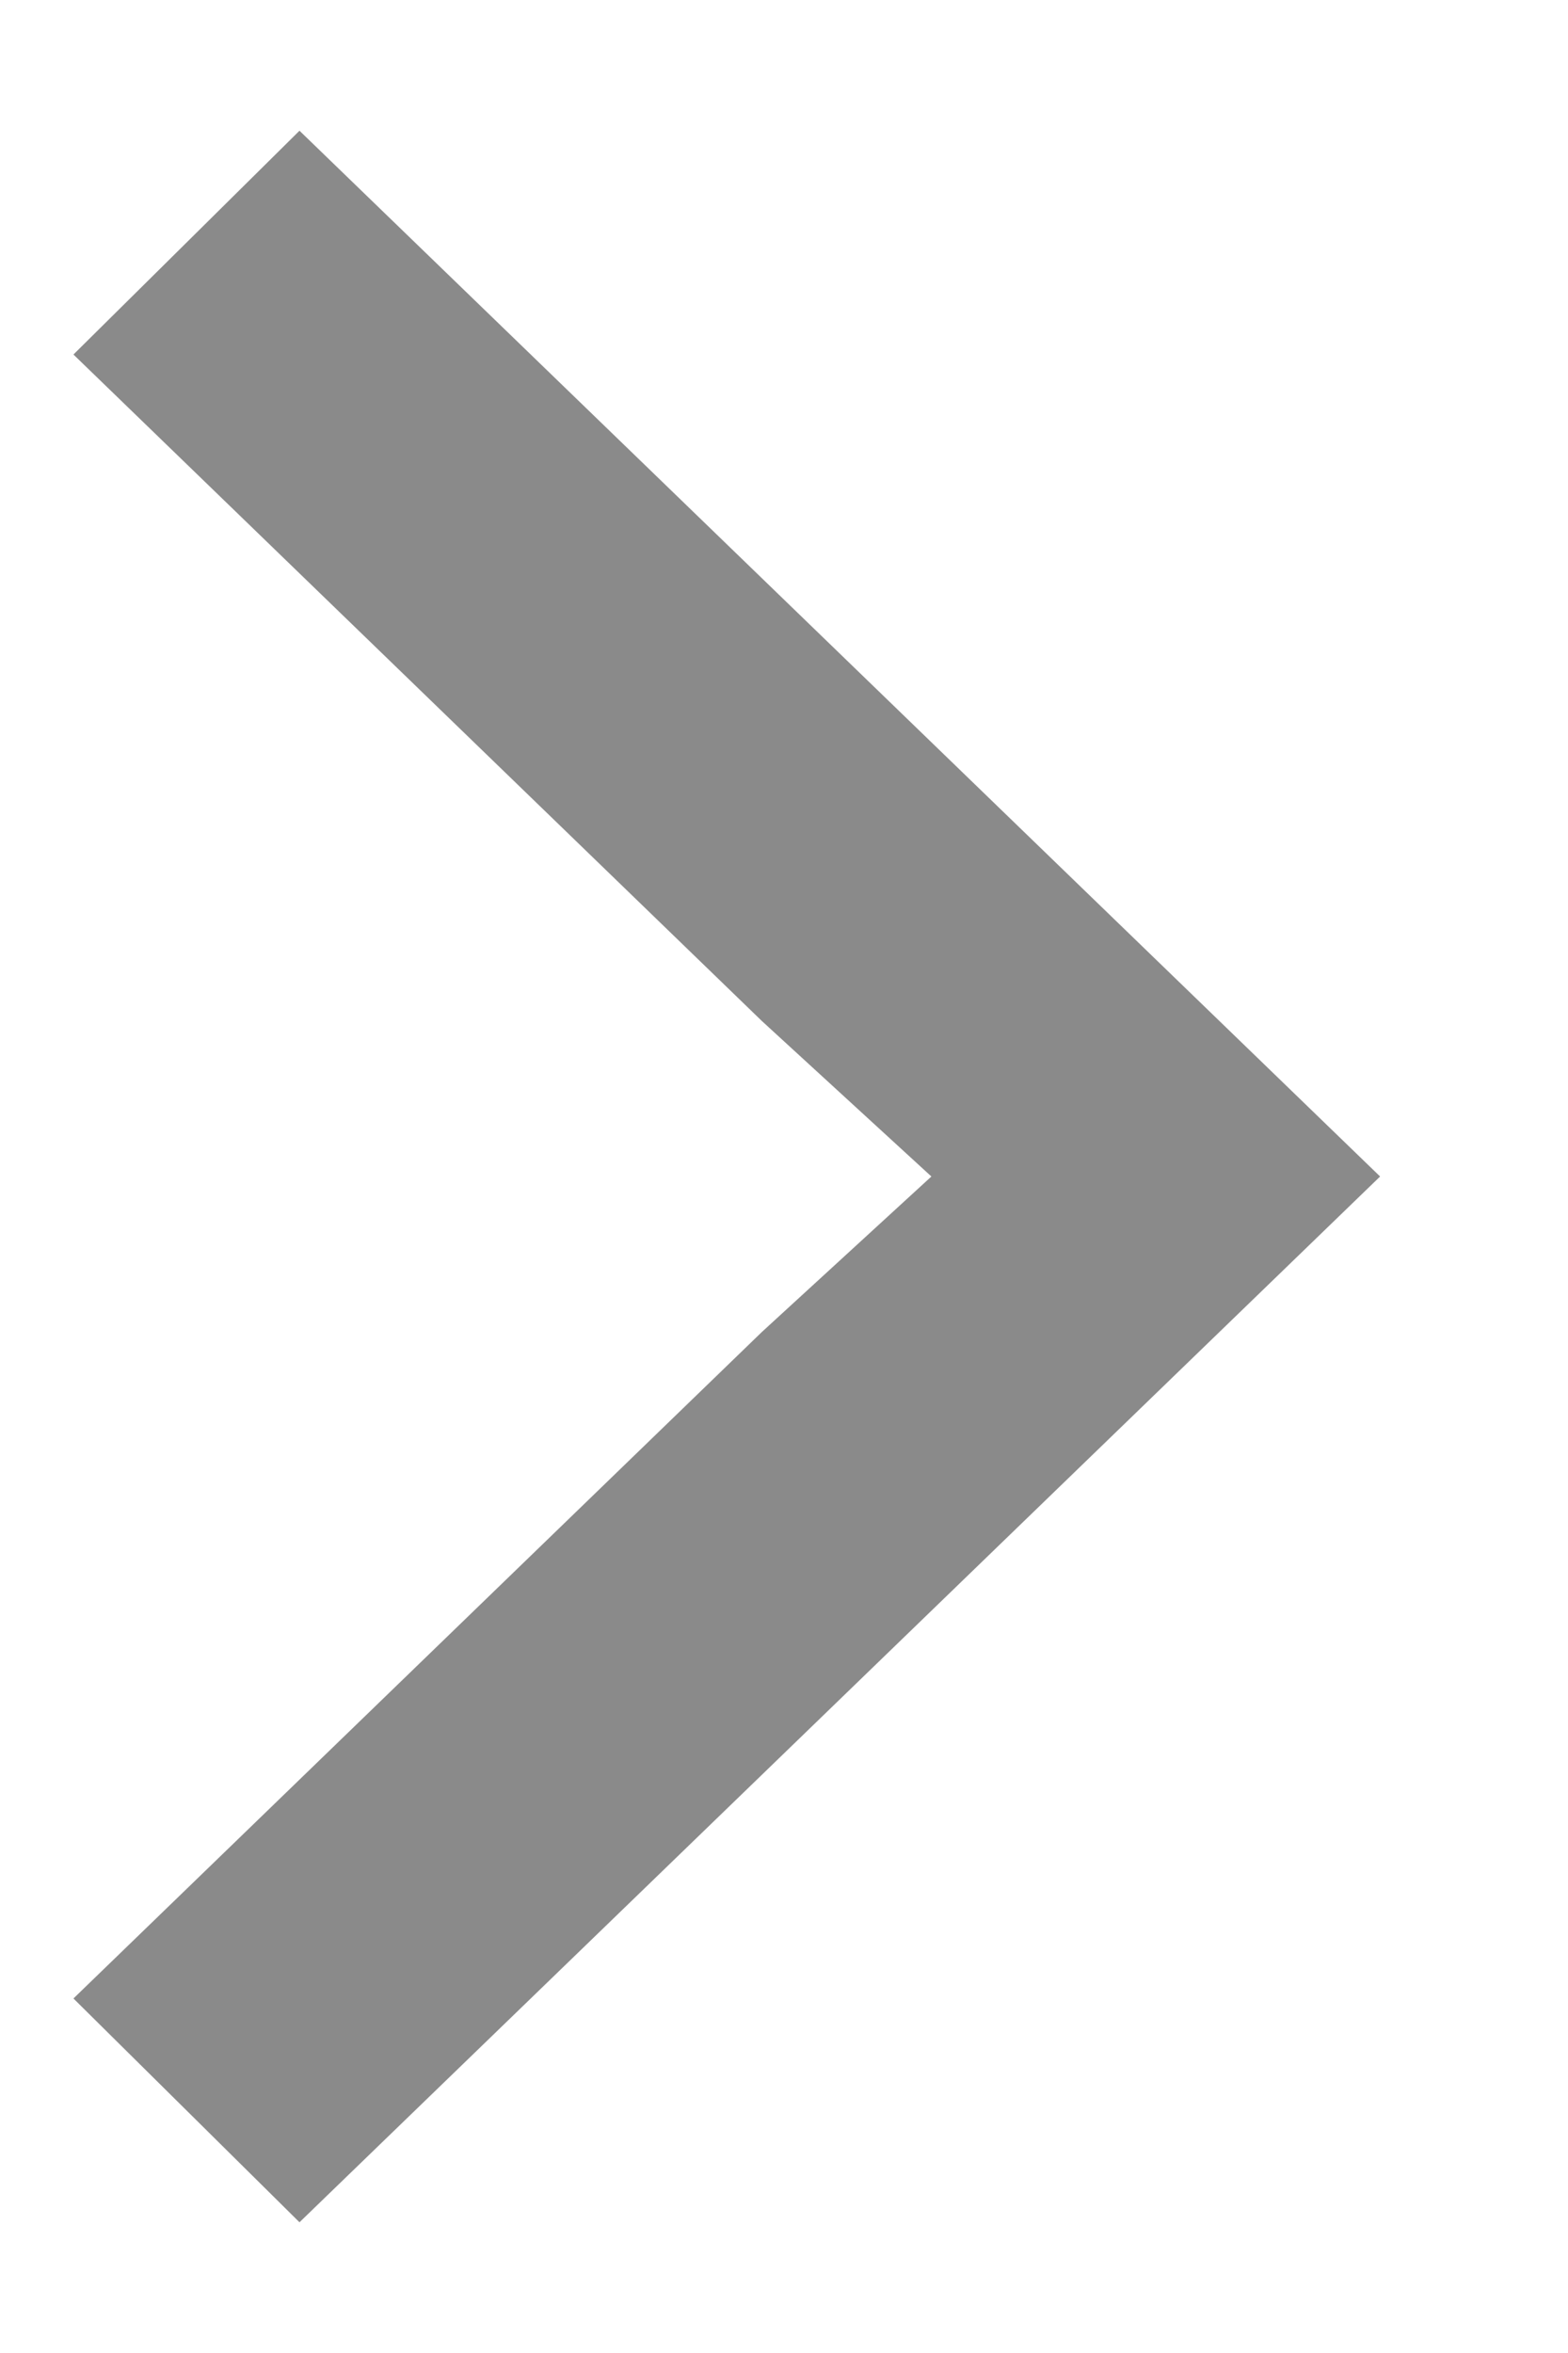
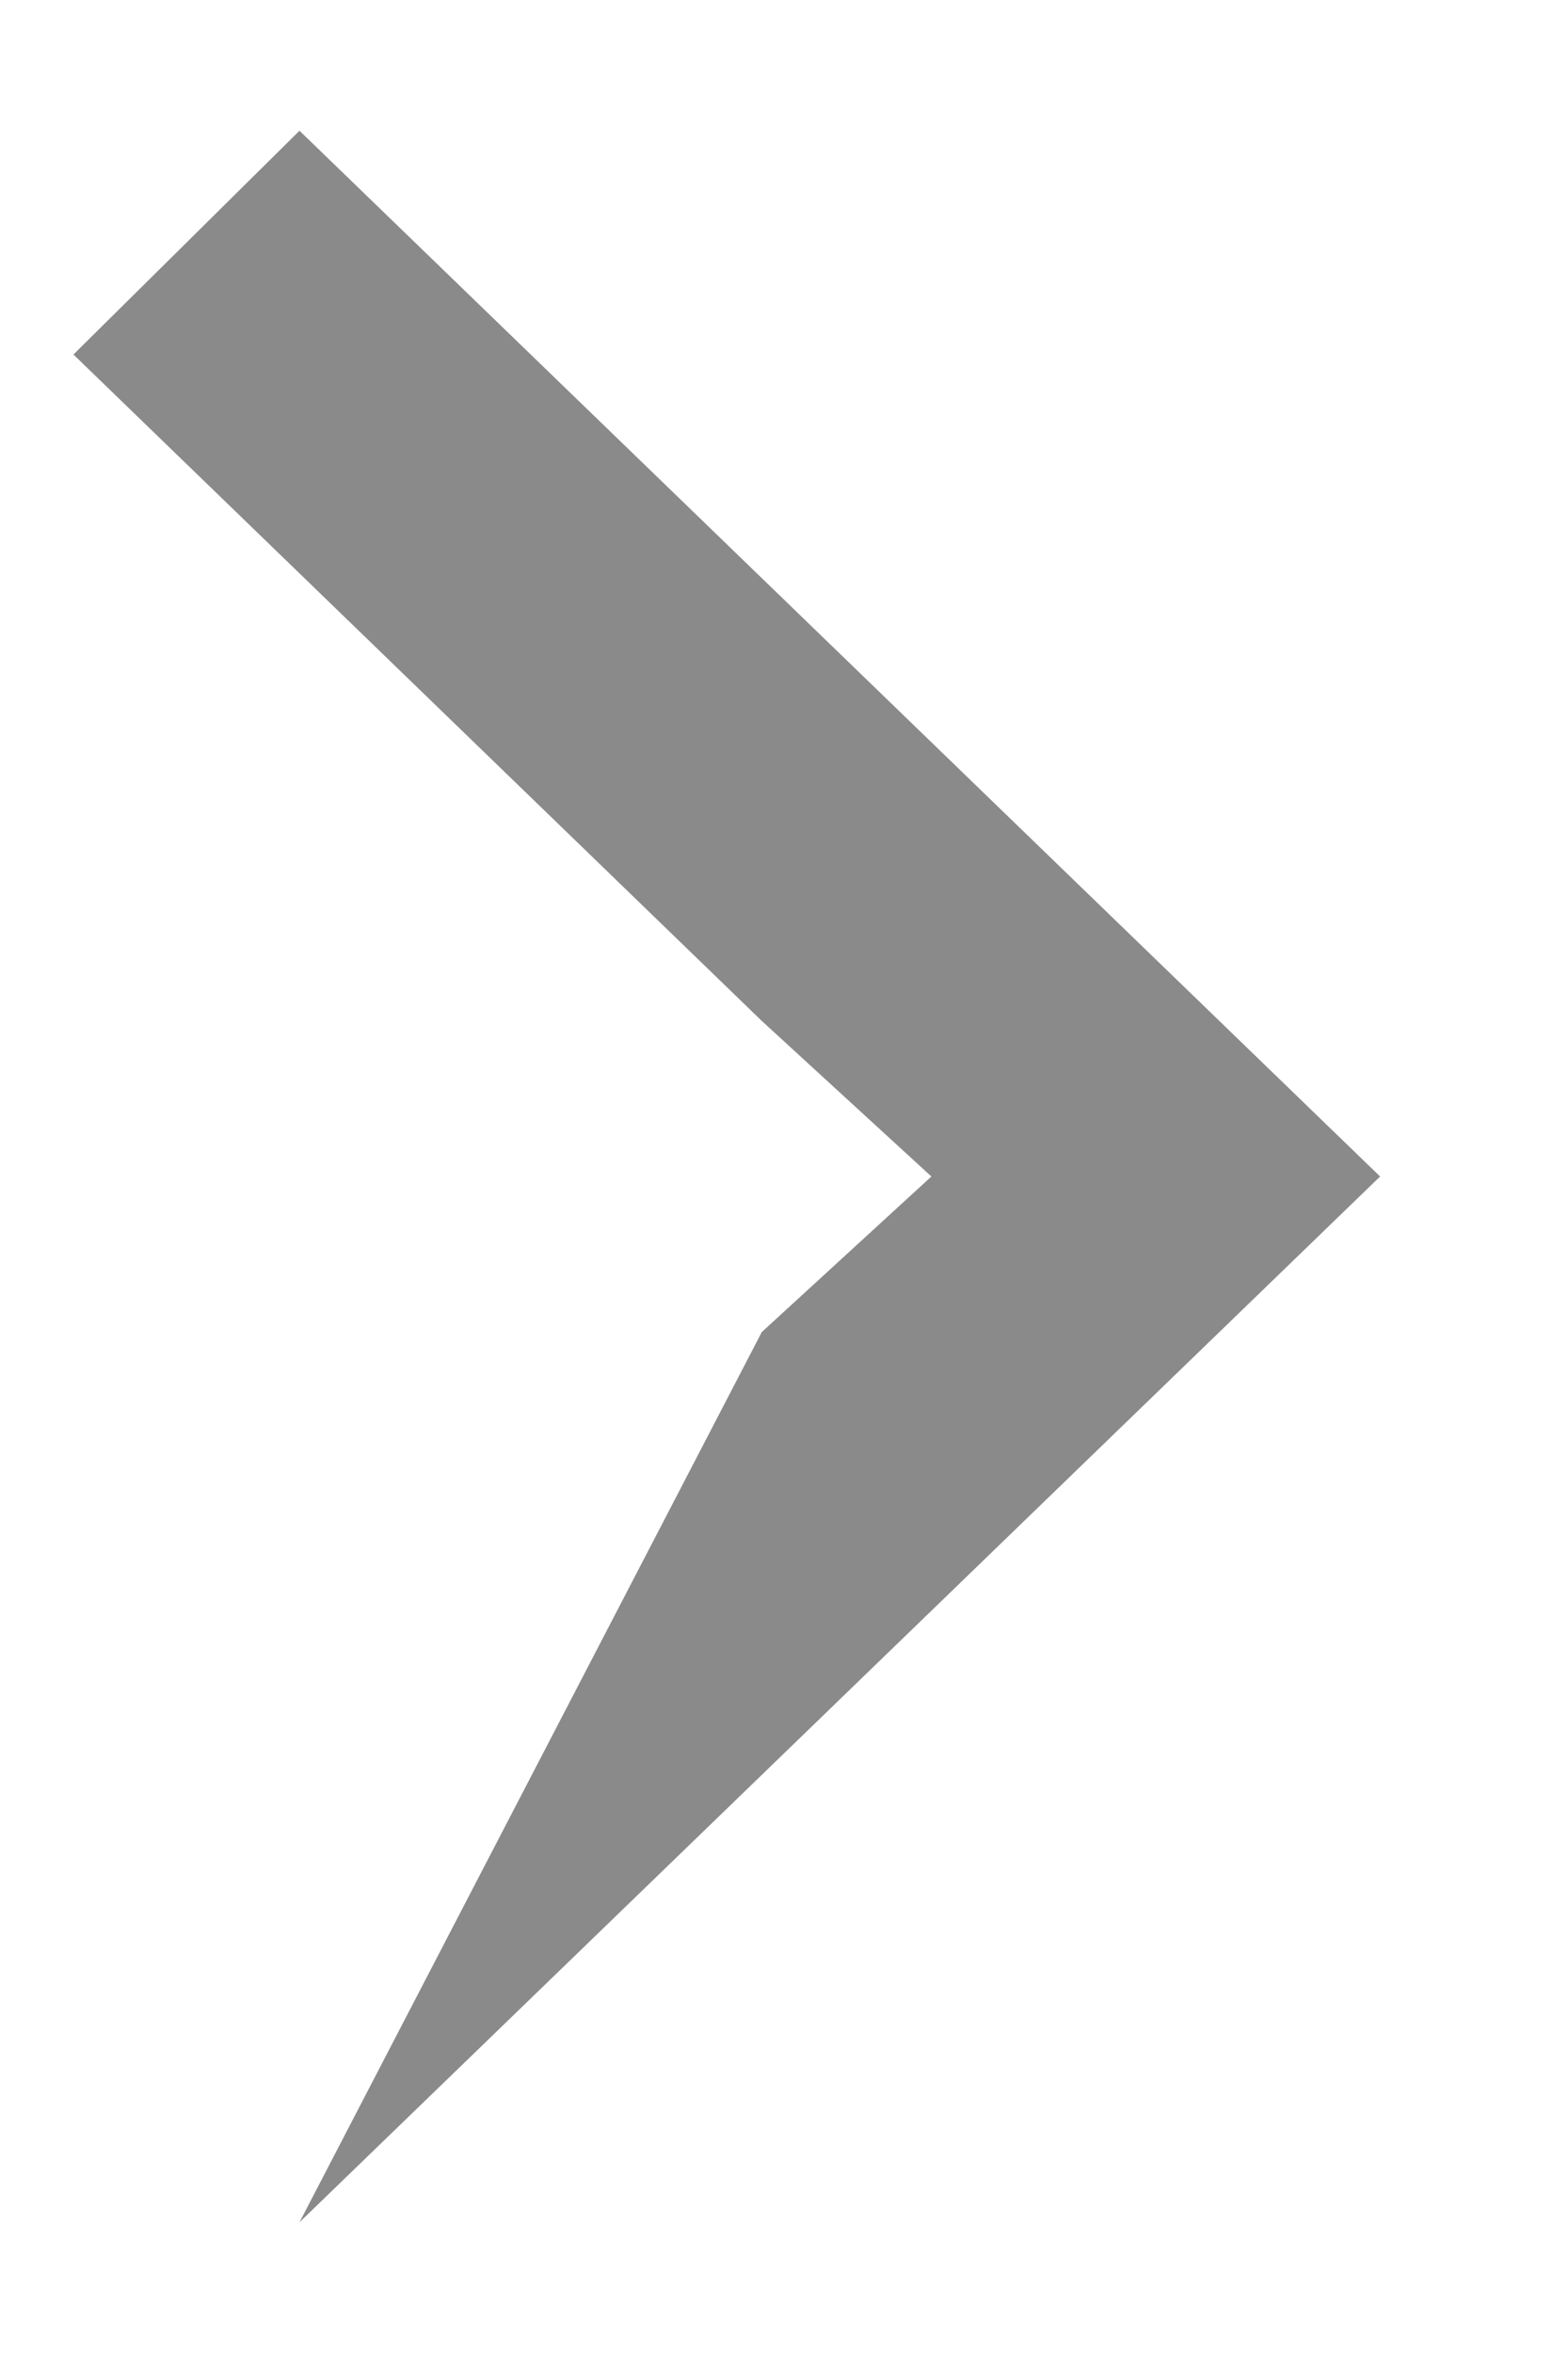
<svg xmlns="http://www.w3.org/2000/svg" width="6" height="9" viewBox="0 0 6 9" fill="none">
-   <path d="M1.146 0.5L5.281 4.5L1.146 8.5L0.281 7.644L2.915 5.095L3.564 4.5L2.915 3.905L0.281 1.356L1.146 0.5Z" fill="#8A8A8A" />
+   <path d="M1.146 0.5L5.281 4.5L1.146 8.5L2.915 5.095L3.564 4.5L2.915 3.905L0.281 1.356L1.146 0.5Z" fill="#8A8A8A" />
</svg>